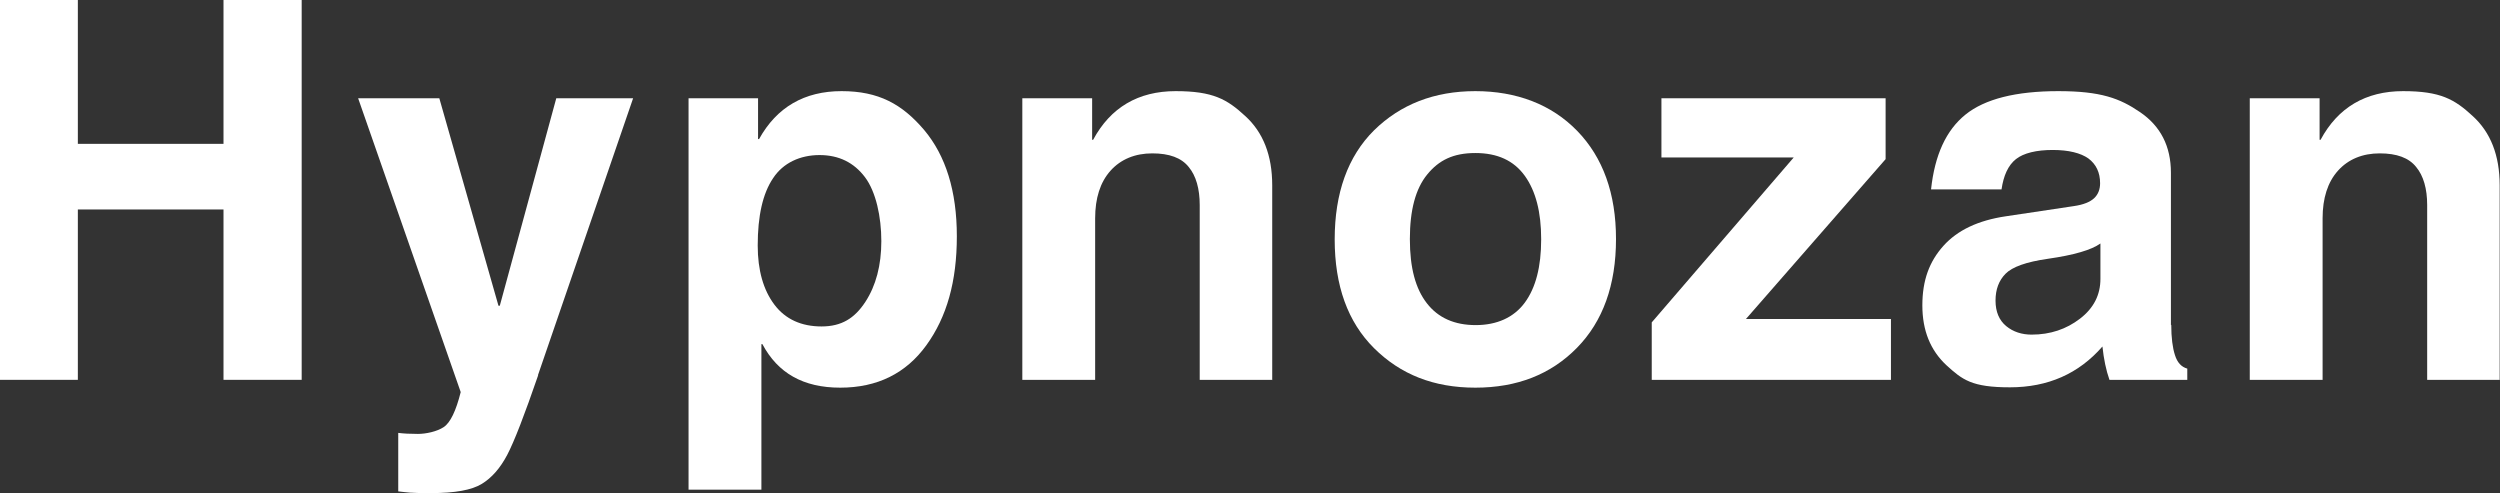
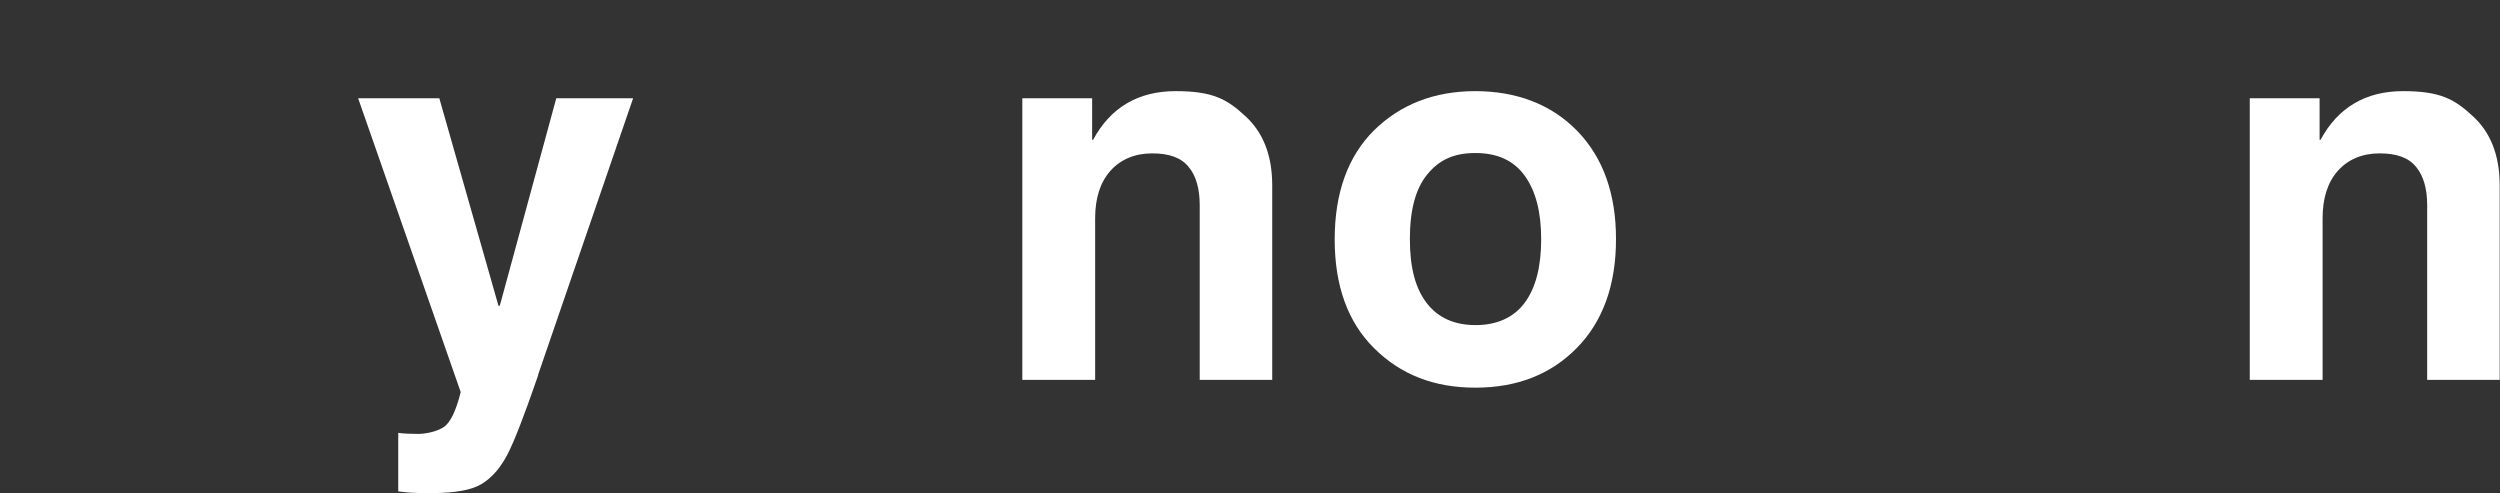
<svg xmlns="http://www.w3.org/2000/svg" fill="none" viewBox="0 0 152 30" height="30" width="152">
  <rect x="0" y="0" width="152" height="30" fill="#333333" stroke="none" />
  <g clip-path="url(#clip0_432_2817)">
-     <path fill="white" d="M18.342 0V23.094H13.589V12.736H4.733V23.094H0V0H4.733V8.746H13.589V0H18.342Z" />
    <path fill="white" d="M32.724 22.805C31.891 25.224 31.261 26.858 30.835 27.664C30.408 28.47 29.9 29.049 29.291 29.422C28.682 29.794 27.666 29.98 26.224 29.98C24.782 29.98 24.822 29.938 24.213 29.876V26.32C24.538 26.361 24.924 26.382 25.411 26.382C25.899 26.382 26.569 26.238 26.975 25.969C27.382 25.7 27.727 24.976 28.011 23.839L21.775 5.976H26.711L30.307 18.588H30.388L33.821 5.976H38.493L32.703 22.826L32.724 22.805Z" />
-     <path fill="white" d="M46.069 8.456H46.151C47.227 6.513 48.913 5.541 51.168 5.541C53.422 5.541 54.844 6.327 56.185 7.898C57.505 9.469 58.176 11.62 58.176 14.369C58.176 17.119 57.566 19.27 56.327 20.985C55.088 22.702 53.341 23.57 51.087 23.57C48.832 23.57 47.288 22.681 46.354 20.924H46.293V29.773H41.864V5.975H46.09V8.456H46.069ZM46.069 14.928C46.069 16.437 46.414 17.636 47.085 18.525C47.755 19.414 48.73 19.848 49.949 19.848C51.168 19.848 51.96 19.352 52.61 18.36C53.26 17.367 53.585 16.127 53.585 14.659C53.585 13.191 53.26 11.661 52.59 10.772C51.919 9.883 51.005 9.428 49.827 9.428C48.649 9.428 47.613 9.904 47.004 10.834C46.374 11.764 46.069 13.129 46.069 14.928Z" />
    <path fill="white" d="M77.371 23.094H72.943V12.467C72.943 11.475 72.719 10.689 72.273 10.152C71.826 9.593 71.094 9.325 70.058 9.325C69.023 9.325 68.149 9.676 67.519 10.379C66.89 11.082 66.585 12.054 66.585 13.274V23.094H62.157V5.975H66.402V8.498H66.463C67.519 6.533 69.205 5.541 71.48 5.541C73.755 5.541 74.609 6.037 75.705 7.05C76.802 8.043 77.351 9.449 77.351 11.268V23.115L77.371 23.094Z" />
    <path fill="white" d="M98.253 14.535C98.253 17.326 97.46 19.538 95.876 21.151C94.292 22.764 92.24 23.57 89.701 23.57C87.162 23.57 85.151 22.764 83.546 21.172C81.942 19.58 81.149 17.367 81.149 14.556C81.149 11.744 81.942 9.511 83.546 7.919C85.151 6.347 87.203 5.541 89.701 5.541C92.199 5.541 94.332 6.347 95.896 7.96C97.46 9.573 98.253 11.764 98.253 14.535ZM93.703 14.535C93.703 12.902 93.377 11.62 92.707 10.689C92.037 9.759 91.042 9.304 89.701 9.304C88.36 9.304 87.487 9.738 86.776 10.607C86.065 11.475 85.72 12.777 85.72 14.535C85.72 16.292 86.065 17.553 86.756 18.442C87.446 19.331 88.442 19.766 89.721 19.766C91.001 19.766 92.037 19.311 92.707 18.401C93.377 17.491 93.703 16.209 93.703 14.556" />
-     <path fill="white" d="M106.154 19.394H114.97V23.095H100.426V19.601L109.059 9.573H101.015V5.976H114.645V9.676L106.154 19.394Z" />
-     <path fill="white" d="M132.012 19.745C132.012 20.531 132.094 21.151 132.236 21.585C132.378 22.04 132.622 22.309 132.987 22.412V23.094H128.255C128.051 22.515 127.909 21.833 127.828 21.068C126.386 22.722 124.517 23.549 122.201 23.549C119.886 23.549 119.317 23.094 118.342 22.205C117.367 21.296 116.879 20.096 116.879 18.567C116.879 17.037 117.306 15.899 118.159 14.948C119.012 13.997 120.272 13.398 121.958 13.15L126.101 12.529C126.67 12.447 127.076 12.281 127.32 12.054C127.564 11.826 127.686 11.516 127.686 11.144C127.686 10.482 127.442 9.986 126.975 9.635C126.508 9.304 125.776 9.118 124.801 9.118C123.826 9.118 123.034 9.304 122.567 9.676C122.1 10.048 121.815 10.668 121.693 11.516H117.408C117.631 9.428 118.322 7.919 119.5 6.968C120.678 6.017 122.567 5.541 125.147 5.541C127.726 5.541 128.884 5.975 130.123 6.823C131.362 7.671 131.992 8.89 131.992 10.503V19.766L132.012 19.745ZM127.706 14.804C127.158 15.196 126.101 15.507 124.517 15.734C123.197 15.92 122.344 16.23 121.937 16.644C121.531 17.057 121.328 17.595 121.328 18.277C121.328 18.959 121.551 19.476 121.978 19.828C122.404 20.179 122.933 20.345 123.522 20.345C124.659 20.345 125.634 20.014 126.467 19.373C127.3 18.732 127.706 17.926 127.706 16.954V14.804Z" />
    <path fill="white" d="M152 23.094H147.572V12.467C147.572 11.475 147.348 10.689 146.901 10.152C146.455 9.593 145.723 9.325 144.687 9.325C143.651 9.325 142.778 9.676 142.148 10.379C141.519 11.082 141.214 12.054 141.214 13.274V23.094H136.786V5.975H141.031V8.498H141.092C142.148 6.533 143.834 5.541 146.109 5.541C148.384 5.541 149.237 6.037 150.334 7.05C151.431 8.043 151.98 9.449 151.98 11.268V23.115L152 23.094Z" />
  </g>
  <defs>
    <clipPath id="clip0_432_2817">
      <rect fill="white" height="30" width="152" />
    </clipPath>
  </defs>
</svg>